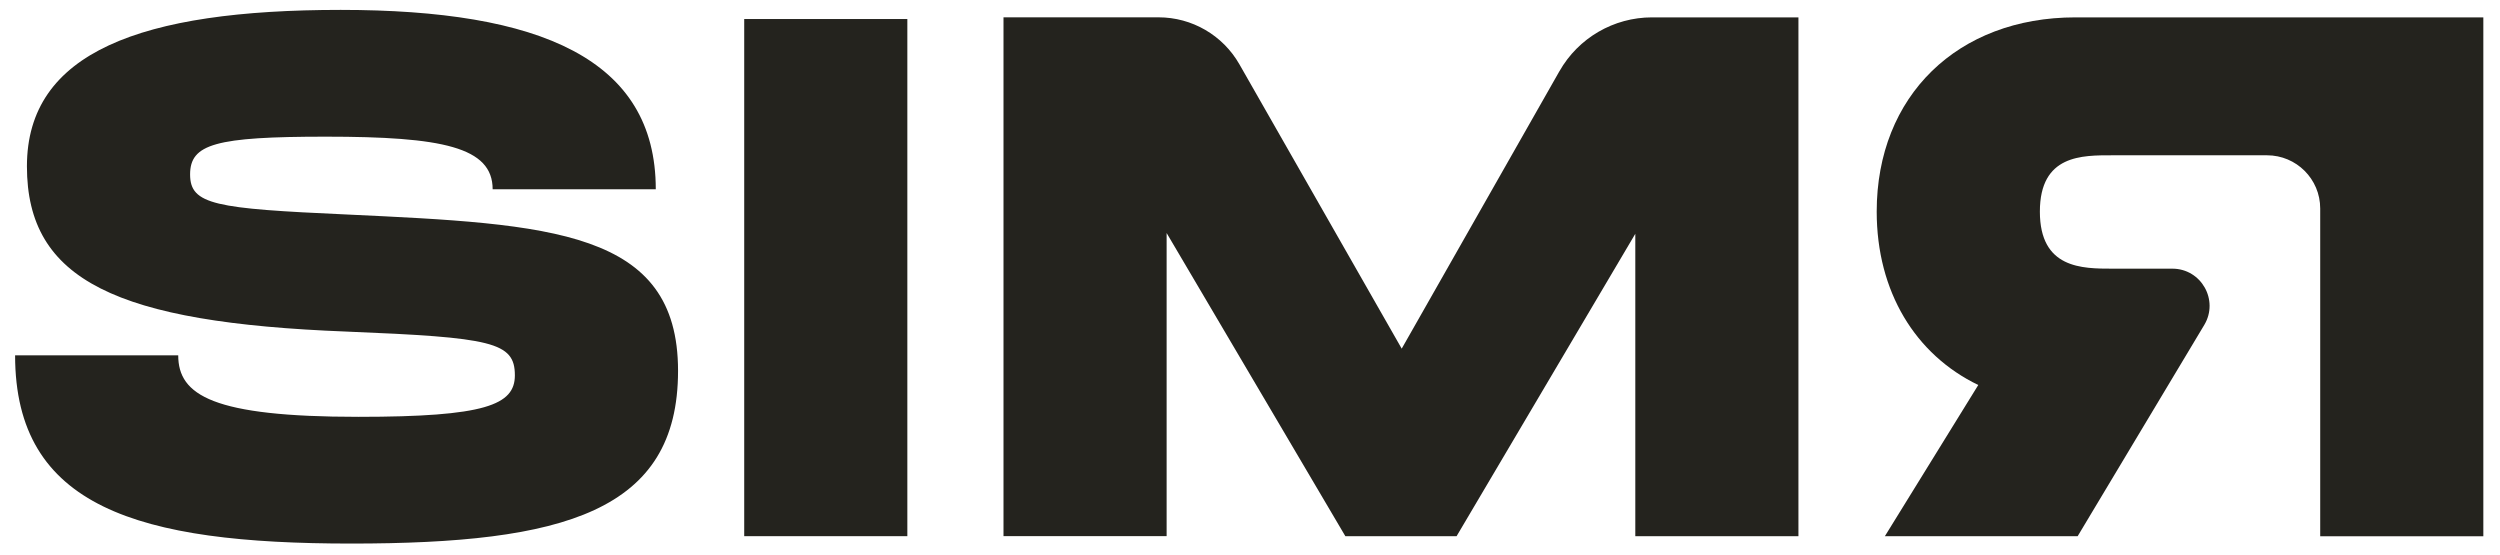
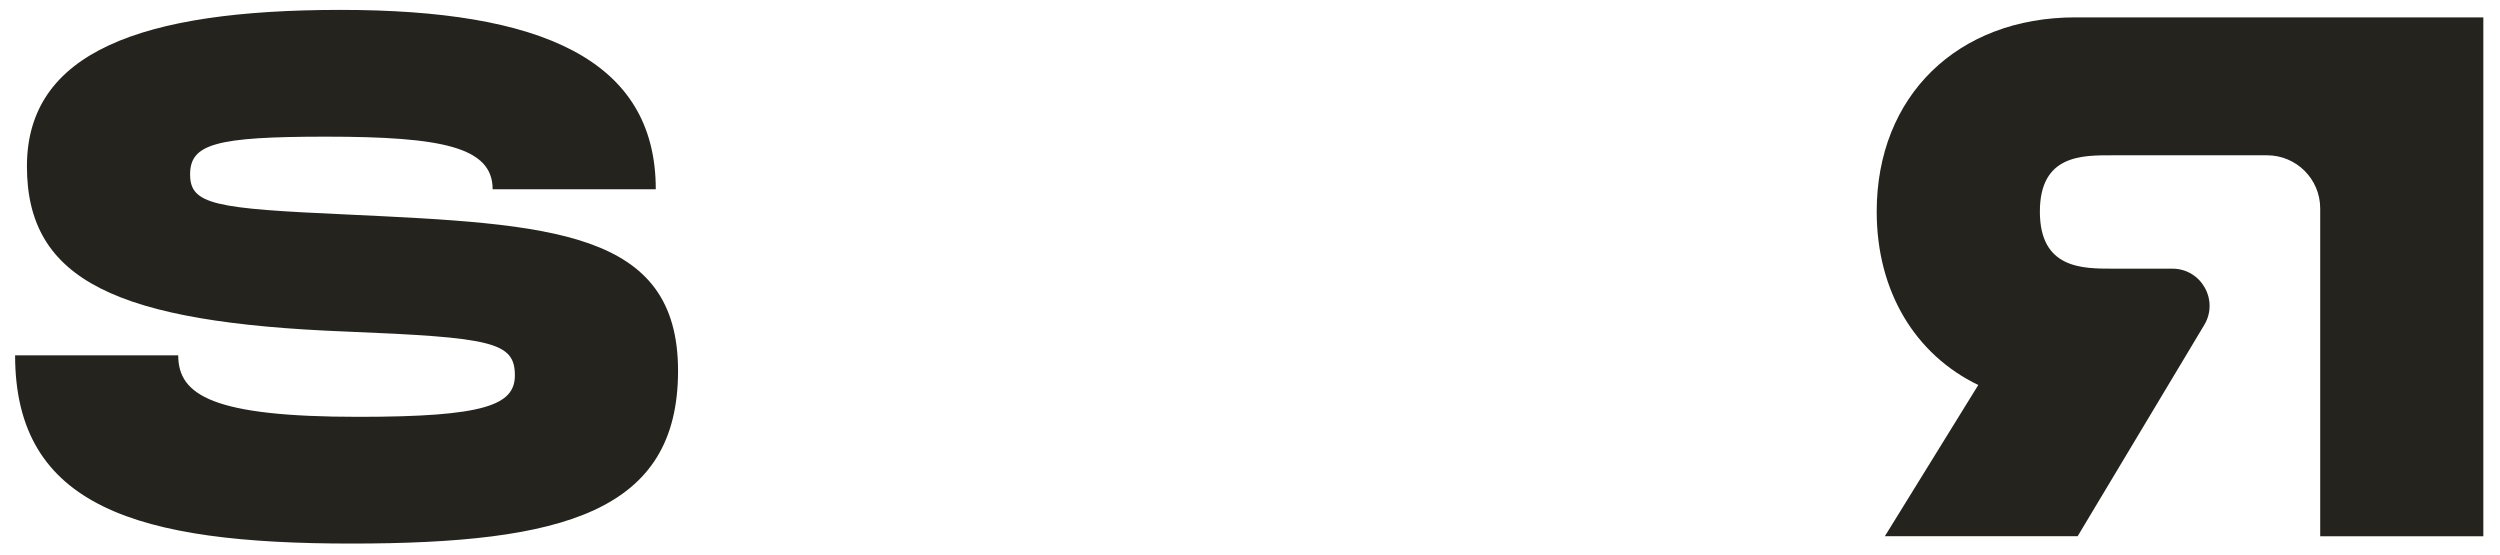
<svg xmlns="http://www.w3.org/2000/svg" width="905" height="201" viewBox="0 0 905 201" fill="none">
  <g clip-path="url(#clip0_36_166)">
    <mask id="mask0_36_166" style="mask-type:luminance" maskUnits="userSpaceOnUse" x="0" y="0" width="905" height="201">
      <path d="M905 0H0V201H905V0Z" fill="white" />
    </mask>
    <g mask="url(#mask0_36_166)">
      <path d="M125.451 77.644C77.93 75.504 68.815 74.159 68.815 63.153C68.815 52.146 77.946 49.472 117.942 49.472C160.094 49.472 178.339 53.232 178.339 68.518H237.392C237.392 21.299 195.515 3.582 123.31 3.582C51.105 3.582 9.747 18.884 9.747 60.202C9.747 101.521 42.233 116.807 125.451 120.033C178.064 122.172 186.384 123.793 186.384 135.869C186.384 146.6 175.648 150.895 129.748 150.895C77.135 150.895 64.517 143.115 64.517 128.624H5.465C5.465 183.623 50.034 196.769 127.073 196.769C204.111 196.769 245.453 185.228 245.453 134.248C245.453 83.269 199.554 81.129 125.467 77.644H125.451Z" fill="#24231E" />
-       <path d="M564.523 25.757L507.418 126.209L448.657 23.261C442.656 12.757 431.498 6.273 419.399 6.273H363.266V194.078H422.318V84.355L487.014 194.095H527.285L591.981 84.631V194.095H651.033V6.289H598.015C584.164 6.289 571.368 13.729 564.523 25.773V25.757Z" fill="#24231E" />
      <path d="M751.313 6.289C708.625 6.289 679.367 34.737 679.367 76.59C679.367 105.557 693.331 128.364 716.134 139.371L682.319 194.11H752.108L797.941 117.633C803.31 108.669 796.855 97.258 786.394 97.258H764.742C753.729 97.258 738.435 97.258 738.435 76.607C738.435 55.956 753.729 56.215 764.742 56.215H820.663C831.287 56.215 839.915 64.822 839.915 75.456V194.127H898.967V6.289H751.329H751.313Z" fill="#24231E" />
-       <path d="M328.458 6.888H269.406V194.094H328.458V6.888Z" fill="#24231E" />
    </g>
  </g>
  <defs>
    <clipPath id="clip0_36_166">
      <rect width="905" height="201" fill="white" />
    </clipPath>
  </defs>
</svg>